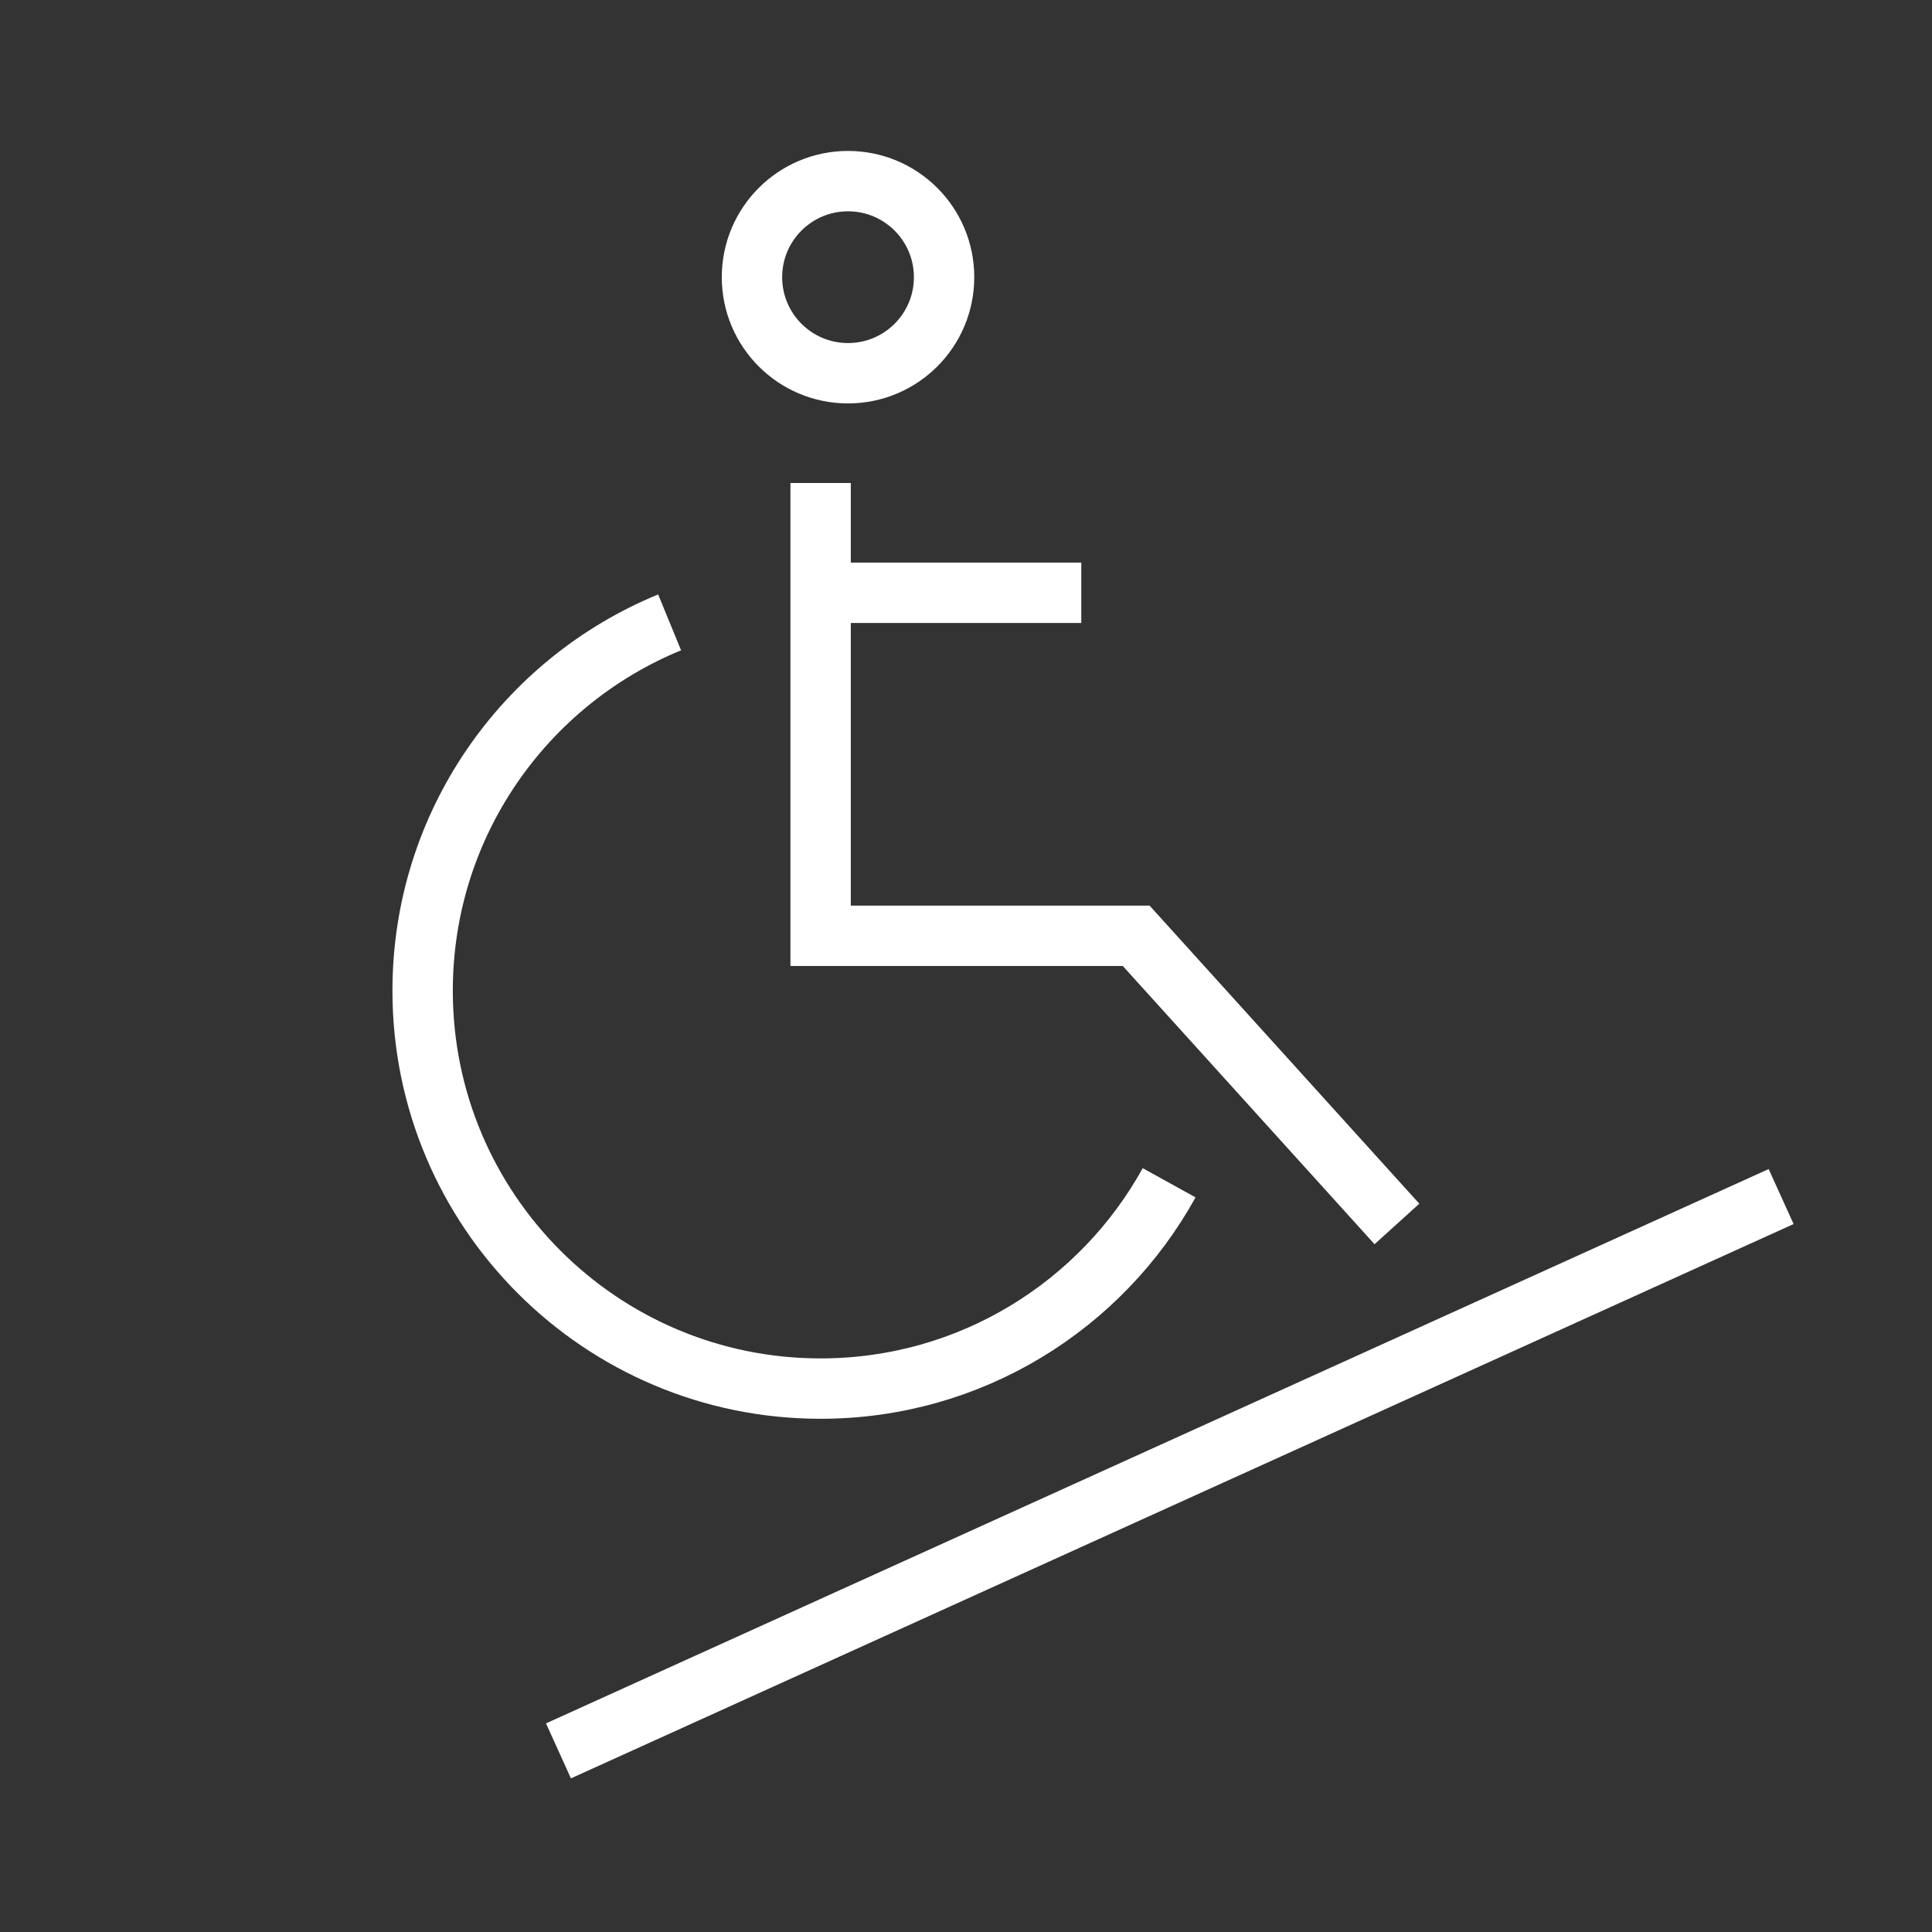
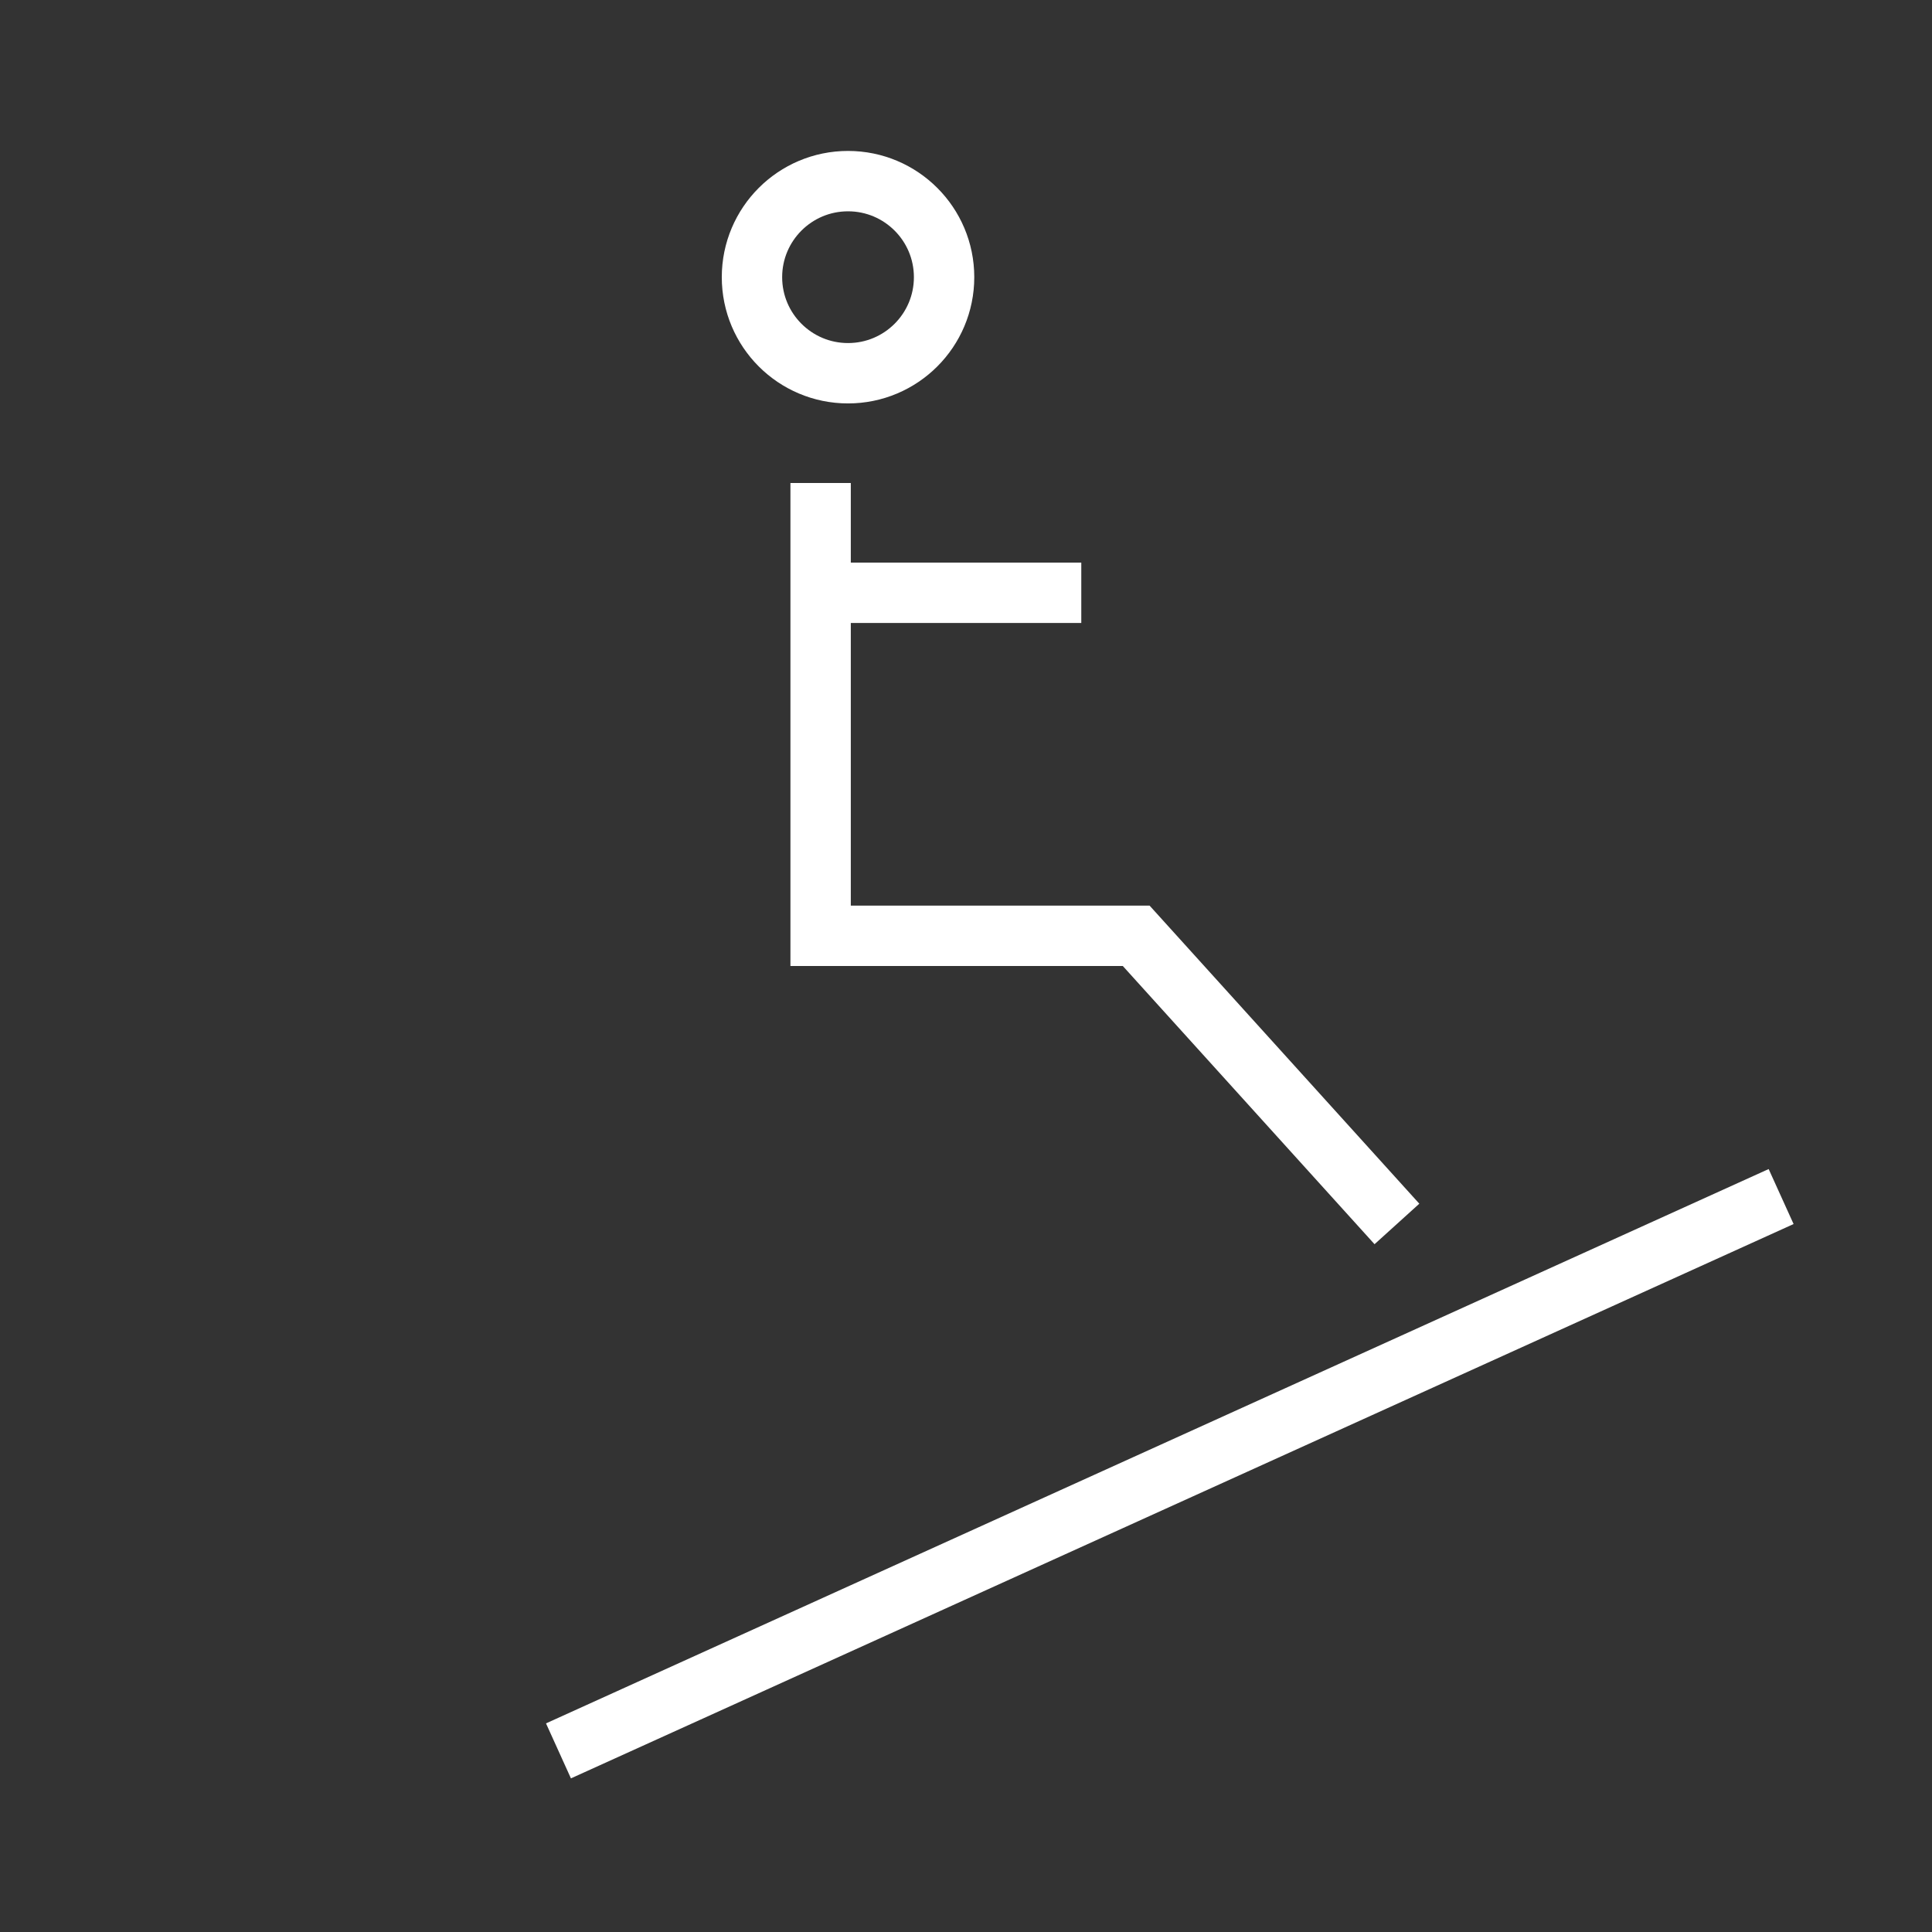
<svg xmlns="http://www.w3.org/2000/svg" width="64" height="64" viewBox="0 0 64 64" fill="none">
  <rect x="0" y="0" width="64" height="64" fill="#333333" stroke="none" />
  <path d="M27.184 16V31H37.638L46.275 40.545" stroke="white" stroke-width="2" />
  <circle cx="28.092" cy="9.182" r="3.182" stroke="white" stroke-width="2" />
-   <path d="M22.182 20.617C17.381 22.587 14 27.307 14 32.818C14 40.098 19.902 45.999 27.182 45.999C32.154 45.999 36.483 43.246 38.729 39.181" stroke="white" stroke-width="2" />
  <path d="M59.002 39.637L18.5 58" stroke="white" stroke-width="2" />
  <path d="M27.637 19.637H35.819" stroke="white" stroke-width="2" />
</svg>